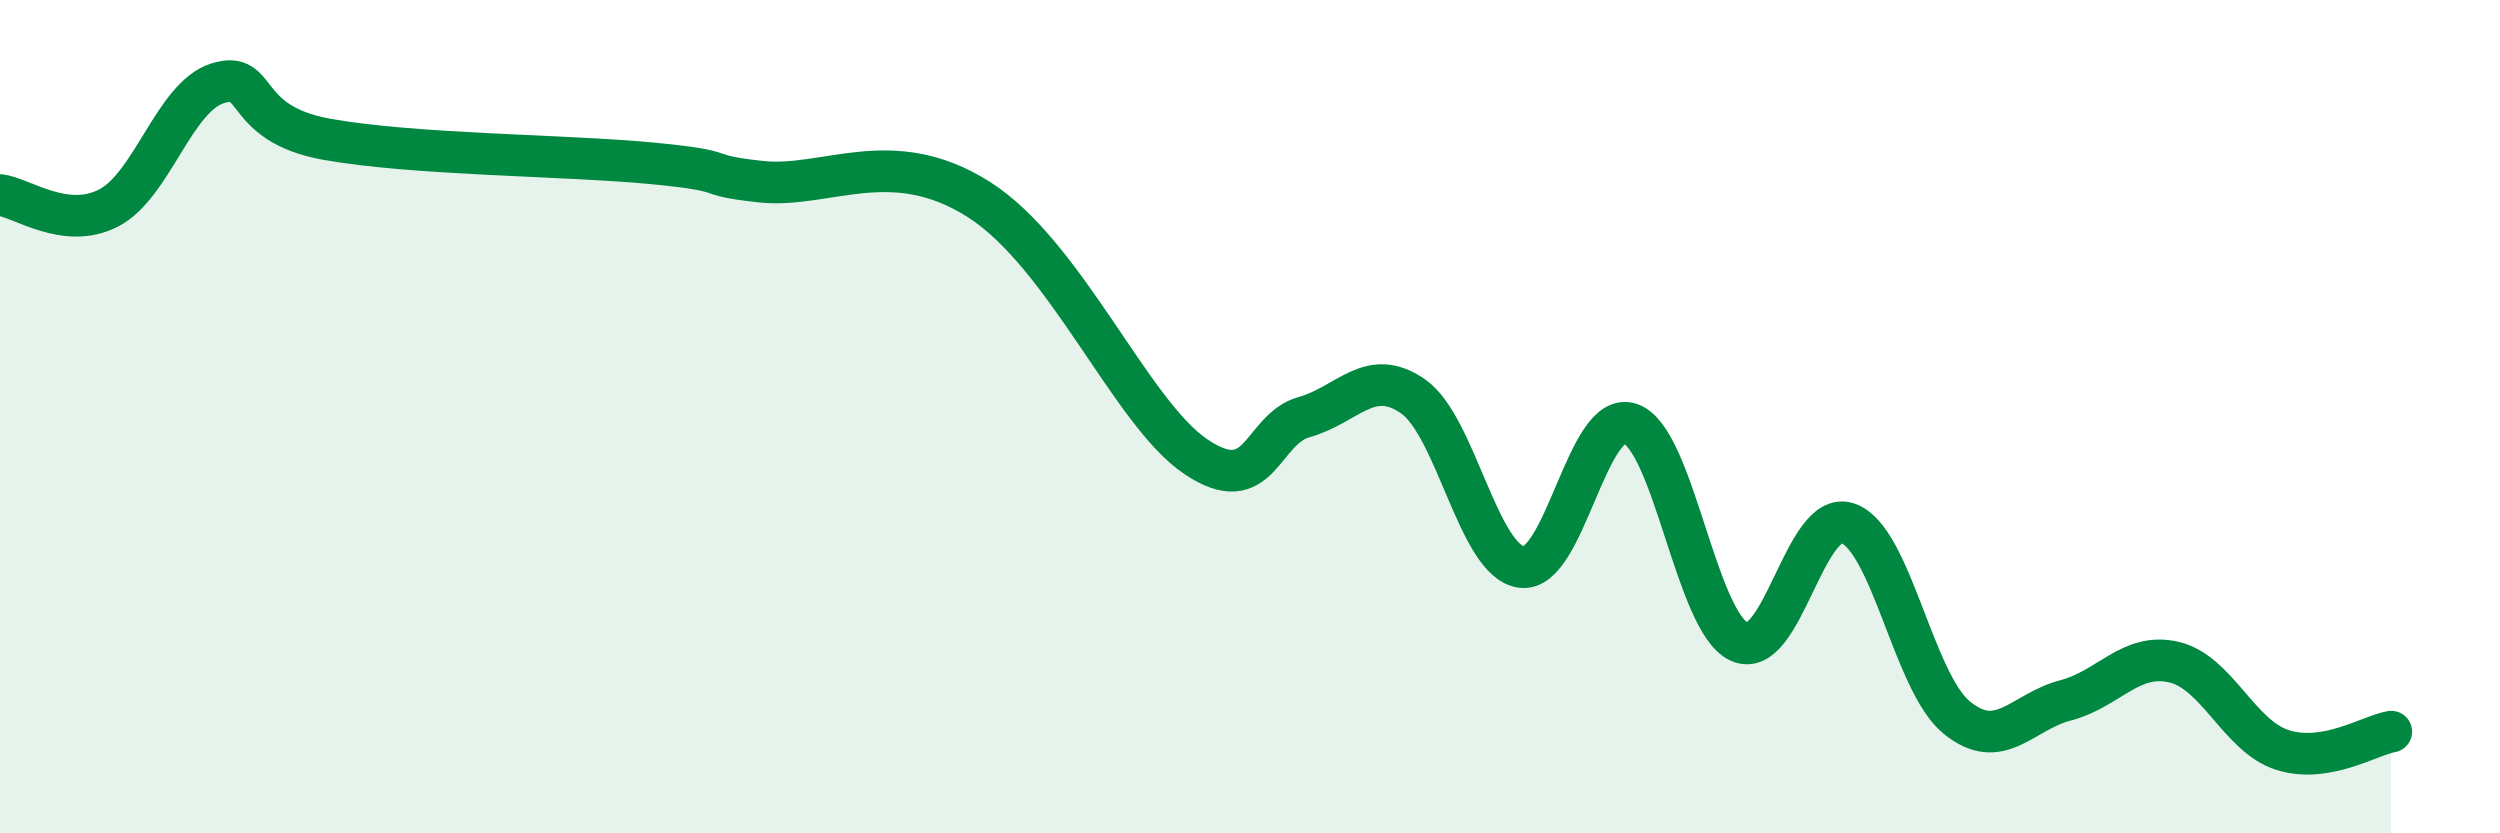
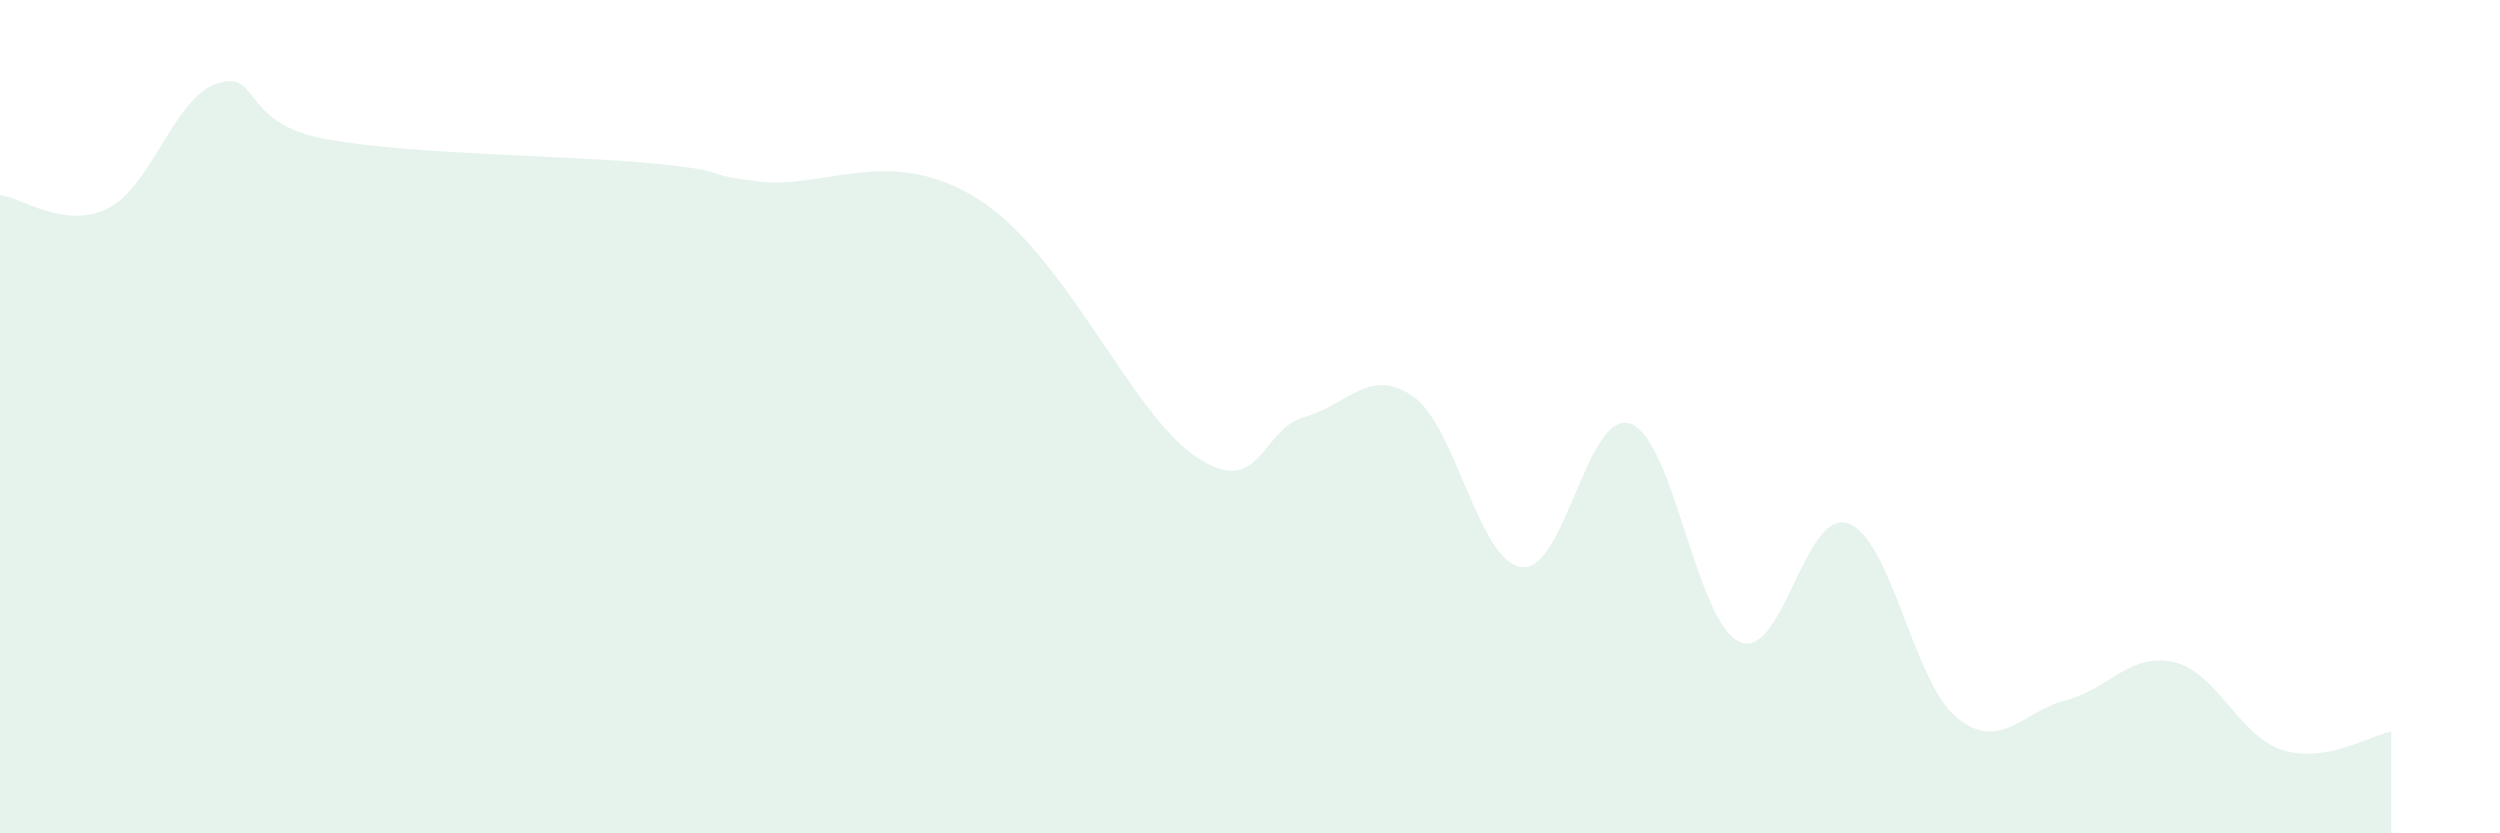
<svg xmlns="http://www.w3.org/2000/svg" width="60" height="20" viewBox="0 0 60 20">
  <path d="M 0,4.68 C 0.52,4.74 1.57,5.53 2.61,4.99 C 3.65,4.45 4.18,2.33 5.22,2 C 6.26,1.67 5.74,2.96 7.83,3.34 C 9.92,3.72 13.56,3.72 15.65,3.92 C 17.74,4.12 16.69,4.19 18.26,4.36 C 19.83,4.53 21.39,3.46 23.48,4.78 C 25.57,6.1 27.14,9.91 28.7,10.96 C 30.26,12.01 30.26,10.3 31.3,10.01 C 32.34,9.72 32.87,8.79 33.91,9.51 C 34.95,10.23 35.48,13.48 36.52,13.61 C 37.56,13.74 38.09,9.81 39.13,10.17 C 40.17,10.53 40.7,14.92 41.74,15.4 C 42.78,15.88 43.31,12.2 44.35,12.56 C 45.39,12.92 45.92,16.37 46.96,17.22 C 48,18.07 48.53,17.08 49.57,16.81 C 50.61,16.54 51.13,15.65 52.17,15.89 C 53.21,16.13 53.74,17.67 54.78,18 C 55.82,18.33 56.87,17.65 57.39,17.56L57.39 20L0 20Z" fill="#008740" opacity="0.1" stroke-linecap="round" stroke-linejoin="round" />
-   <path d="M 0,4.68 C 0.52,4.74 1.57,5.53 2.61,4.99 C 3.65,4.45 4.18,2.33 5.22,2 C 6.26,1.67 5.74,2.96 7.83,3.34 C 9.92,3.72 13.56,3.72 15.65,3.92 C 17.74,4.12 16.69,4.19 18.26,4.36 C 19.83,4.53 21.39,3.46 23.48,4.78 C 25.57,6.1 27.14,9.91 28.7,10.96 C 30.26,12.01 30.26,10.3 31.3,10.01 C 32.34,9.72 32.87,8.79 33.91,9.51 C 34.95,10.23 35.48,13.48 36.52,13.61 C 37.56,13.74 38.09,9.81 39.13,10.17 C 40.17,10.53 40.7,14.92 41.74,15.4 C 42.78,15.88 43.31,12.2 44.35,12.56 C 45.39,12.92 45.92,16.37 46.96,17.22 C 48,18.07 48.53,17.08 49.57,16.81 C 50.61,16.54 51.13,15.65 52.17,15.89 C 53.21,16.13 53.74,17.67 54.78,18 C 55.82,18.33 56.87,17.65 57.39,17.56" stroke="#008740" stroke-width="1" fill="none" stroke-linecap="round" stroke-linejoin="round" />
</svg>